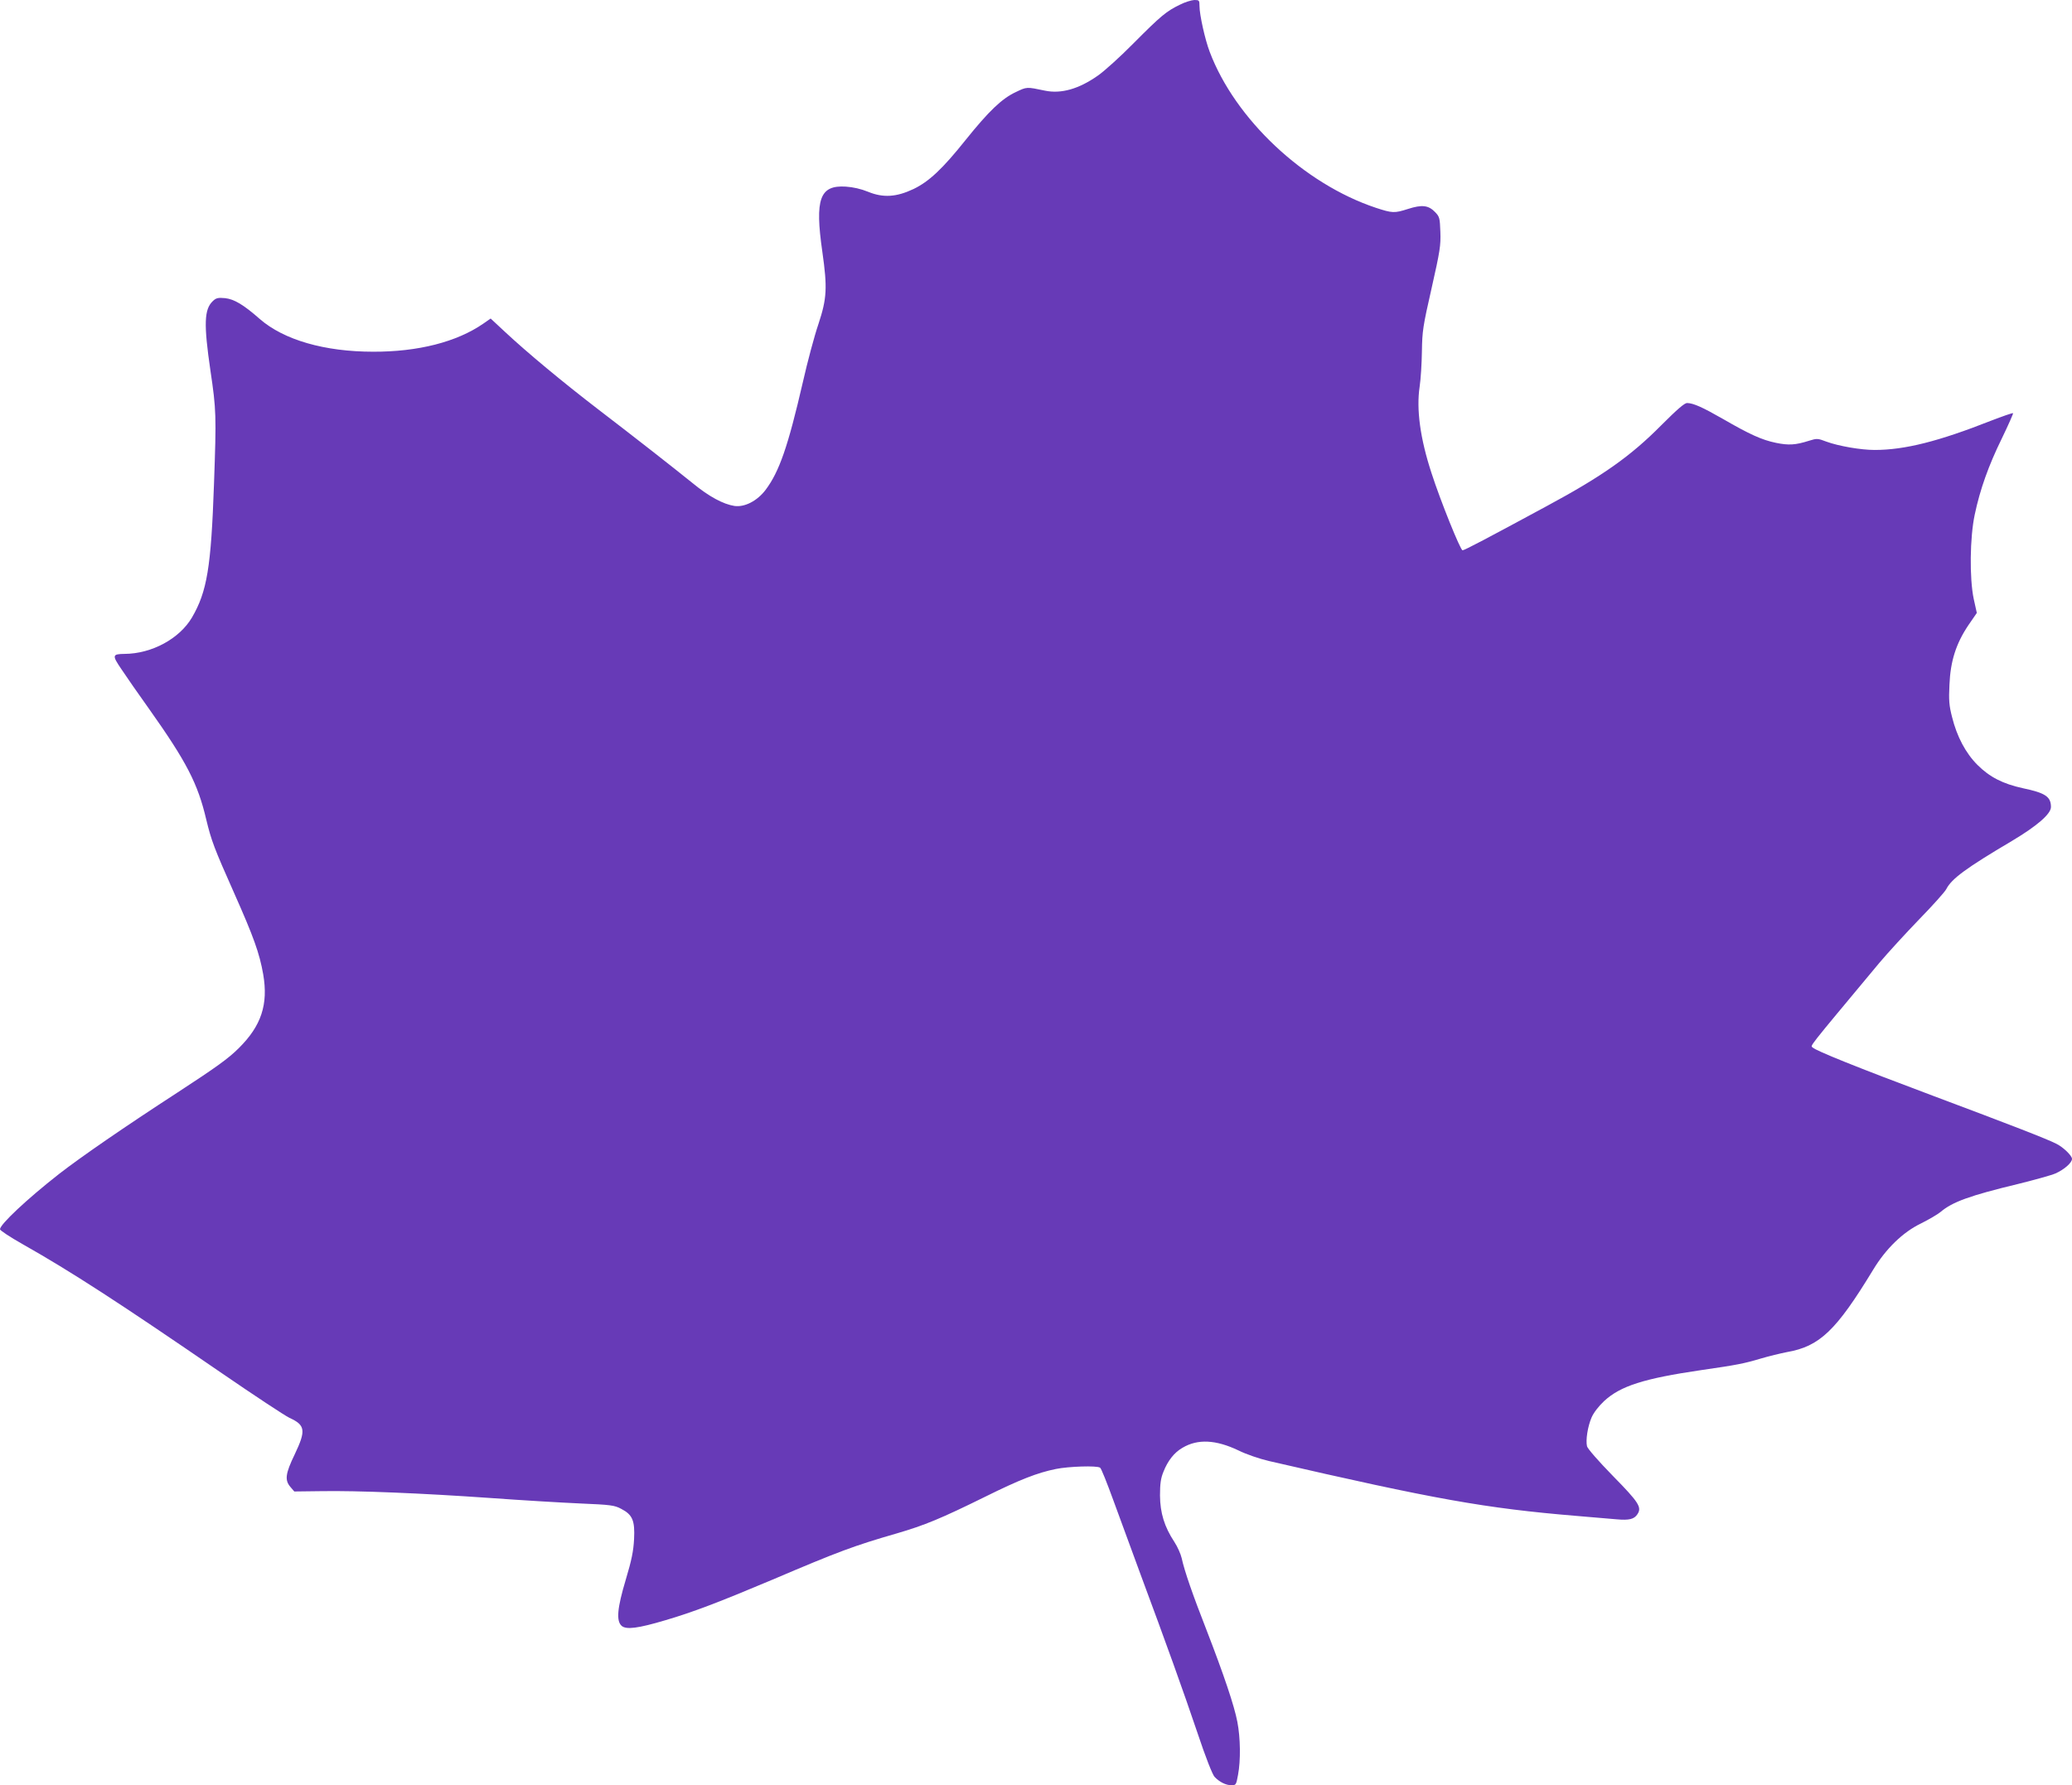
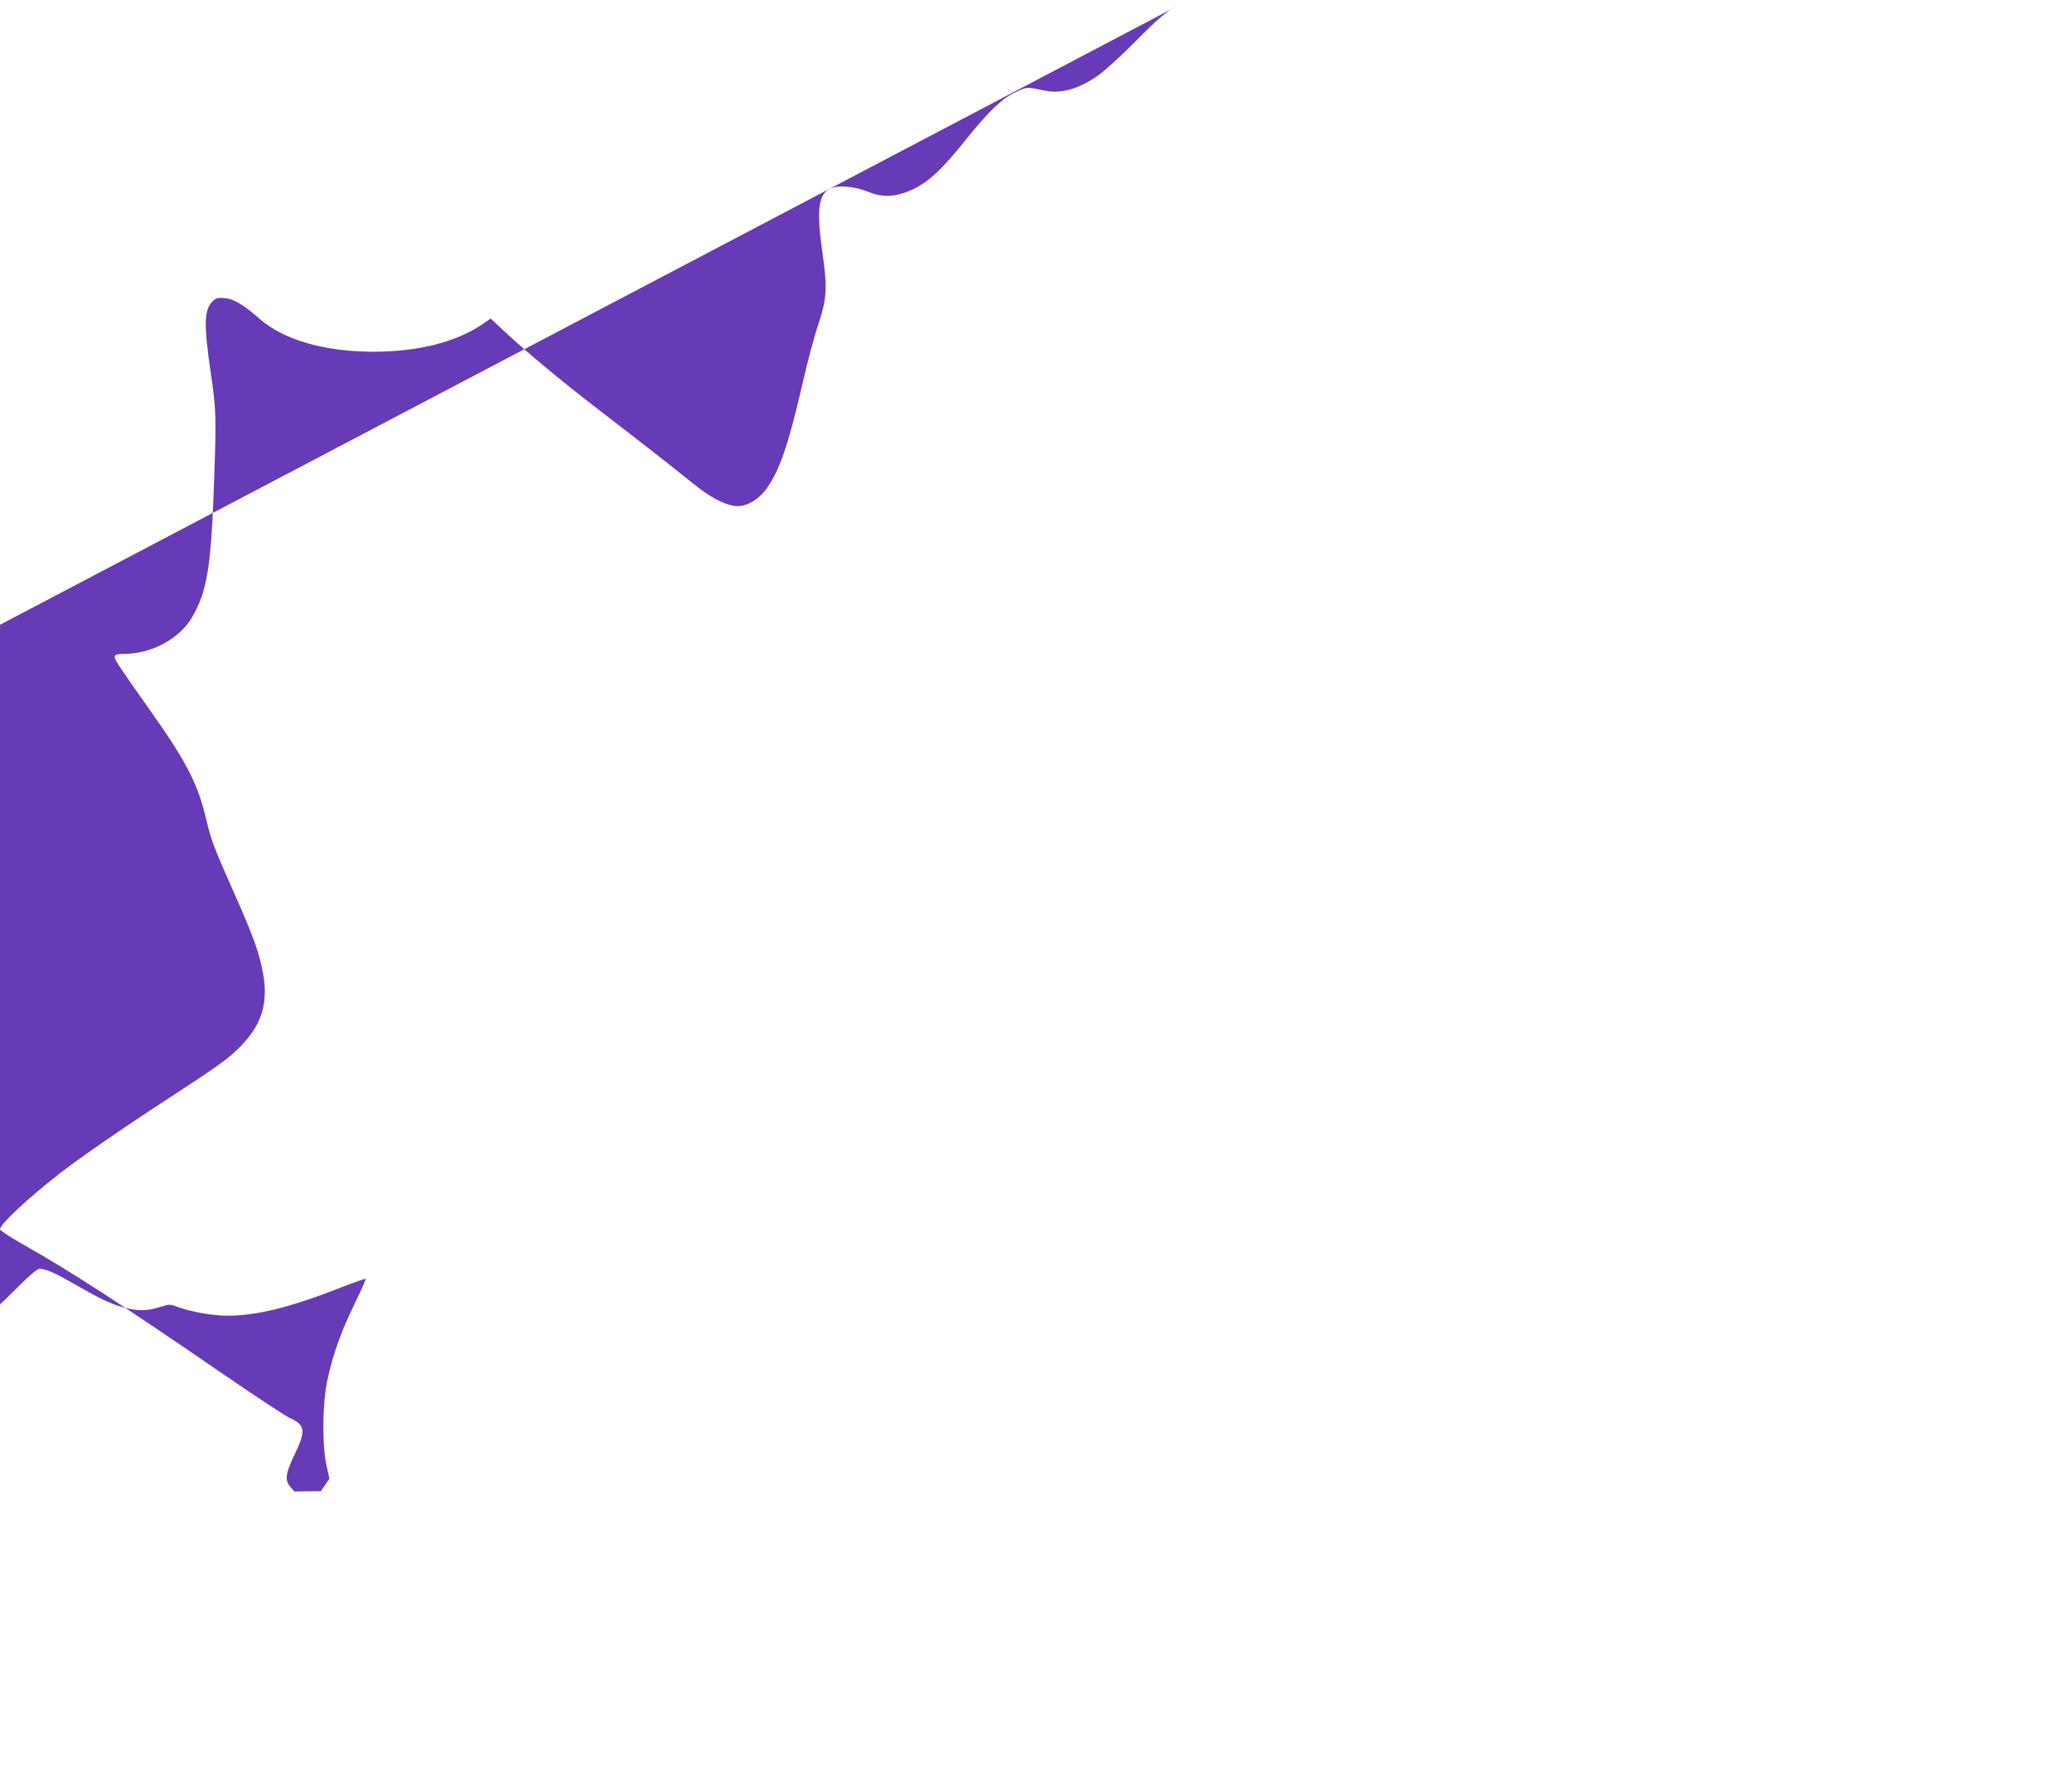
<svg xmlns="http://www.w3.org/2000/svg" version="1.0" width="1280pt" height="1103pt" viewBox="0 0 1280 1103" preserveAspectRatio="xMidYMid meet">
  <g transform="translate(0,1103) scale(0.1,-0.1)" fill="#673ab7" stroke="none">
-     <path d="M7289 11001 c-83 -40 -118 -69 -284 -236 -82 -83 -183 -175 -224 -203 -117 -82 -226 -113 -326 -92 -114 24 -111 24 -180 -9 -86 -40 -167 -118 -310 -296 -142 -178 -226 -257 -322 -303 -106 -50 -187 -55 -280 -17 -44 18 -93 29 -138 32 -161 10 -192 -75 -145 -402 32 -225 28 -289 -24 -447 -25 -73 -68 -234 -96 -358 -92 -399 -146 -554 -230 -666 -52 -69 -130 -109 -193 -100 -69 11 -156 57 -257 140 -129 104 -355 281 -590 461 -211 162 -434 347 -572 476 l-87 81 -46 -32 c-164 -113 -403 -174 -680 -173 -300 0 -552 73 -700 202 -101 89 -159 123 -215 129 -43 4 -55 1 -75 -18 -54 -51 -57 -142 -15 -430 36 -242 37 -277 22 -699 -18 -518 -43 -666 -136 -826 -77 -131 -248 -224 -416 -225 -77 -1 -79 -8 -19 -96 29 -44 105 -153 170 -244 231 -326 301 -461 353 -683 32 -132 48 -175 173 -456 120 -270 156 -370 179 -501 32 -186 -12 -318 -150 -455 -65 -65 -139 -118 -378 -274 -328 -213 -595 -397 -733 -504 -199 -156 -365 -312 -365 -342 0 -7 62 -48 138 -91 301 -170 600 -364 1232 -798 201 -138 389 -262 418 -276 99 -45 103 -78 32 -227 -57 -118 -62 -158 -26 -200 l24 -28 164 2 c226 4 629 -13 1043 -42 193 -14 444 -29 558 -34 189 -8 213 -11 254 -33 70 -36 86 -72 80 -188 -4 -74 -15 -129 -51 -249 -53 -177 -60 -255 -26 -286 28 -25 101 -16 272 35 170 50 330 111 662 251 408 174 503 209 766 285 174 51 271 91 547 227 212 105 322 148 436 171 78 16 253 22 273 8 7 -4 43 -95 82 -202 39 -107 114 -312 167 -455 161 -433 263 -717 352 -980 51 -153 93 -259 106 -273 30 -32 70 -52 105 -52 27 0 29 3 40 64 17 89 15 229 -4 327 -19 100 -83 290 -191 569 -85 217 -136 364 -153 443 -6 26 -26 71 -45 100 -62 94 -88 179 -89 287 0 73 5 107 21 146 27 69 67 120 118 149 94 56 206 50 345 -16 48 -24 130 -52 190 -66 1023 -236 1336 -292 1900 -339 102 -9 213 -18 247 -21 78 -7 108 1 128 31 29 43 10 73 -151 237 -89 91 -156 168 -160 183 -9 38 4 122 28 178 13 30 43 69 78 102 101 93 245 139 600 191 223 32 266 41 370 72 47 14 118 31 158 39 203 35 305 133 533 508 79 131 184 233 296 287 48 24 103 56 121 71 73 62 180 101 479 173 101 25 206 54 231 65 54 24 102 66 102 90 0 20 -54 72 -96 93 -56 29 -283 117 -766 298 -462 173 -720 277 -740 297 -14 14 -43 -23 411 522 53 63 164 184 247 270 83 85 158 169 167 186 33 65 123 131 407 299 154 92 240 166 240 209 0 64 -35 87 -173 116 -124 27 -206 69 -281 144 -73 73 -127 175 -157 296 -18 70 -21 104 -16 200 6 146 41 254 116 366 l53 77 -19 86 c-27 128 -24 380 6 521 33 157 86 305 168 472 40 83 71 153 69 155 -3 3 -65 -19 -138 -47 -322 -127 -532 -180 -717 -180 -86 0 -223 24 -297 51 -55 21 -60 21 -108 6 -85 -27 -127 -29 -205 -13 -87 18 -162 52 -328 148 -126 72 -181 97 -221 98 -16 0 -62 -40 -160 -138 -187 -189 -363 -314 -707 -499 -366 -198 -508 -273 -520 -273 -13 0 -137 307 -192 478 -70 214 -94 394 -73 533 7 46 13 145 14 219 2 125 6 153 60 390 52 230 57 264 54 347 -3 86 -5 94 -32 122 -41 43 -81 48 -168 20 -84 -27 -97 -26 -198 7 -445 148 -870 548 -1027 964 -29 76 -63 229 -63 283 0 35 -2 37 -32 37 -18 -1 -58 -13 -89 -29z" />
+     <path d="M7289 11001 c-83 -40 -118 -69 -284 -236 -82 -83 -183 -175 -224 -203 -117 -82 -226 -113 -326 -92 -114 24 -111 24 -180 -9 -86 -40 -167 -118 -310 -296 -142 -178 -226 -257 -322 -303 -106 -50 -187 -55 -280 -17 -44 18 -93 29 -138 32 -161 10 -192 -75 -145 -402 32 -225 28 -289 -24 -447 -25 -73 -68 -234 -96 -358 -92 -399 -146 -554 -230 -666 -52 -69 -130 -109 -193 -100 -69 11 -156 57 -257 140 -129 104 -355 281 -590 461 -211 162 -434 347 -572 476 l-87 81 -46 -32 c-164 -113 -403 -174 -680 -173 -300 0 -552 73 -700 202 -101 89 -159 123 -215 129 -43 4 -55 1 -75 -18 -54 -51 -57 -142 -15 -430 36 -242 37 -277 22 -699 -18 -518 -43 -666 -136 -826 -77 -131 -248 -224 -416 -225 -77 -1 -79 -8 -19 -96 29 -44 105 -153 170 -244 231 -326 301 -461 353 -683 32 -132 48 -175 173 -456 120 -270 156 -370 179 -501 32 -186 -12 -318 -150 -455 -65 -65 -139 -118 -378 -274 -328 -213 -595 -397 -733 -504 -199 -156 -365 -312 -365 -342 0 -7 62 -48 138 -91 301 -170 600 -364 1232 -798 201 -138 389 -262 418 -276 99 -45 103 -78 32 -227 -57 -118 -62 -158 -26 -200 l24 -28 164 2 l53 77 -19 86 c-27 128 -24 380 6 521 33 157 86 305 168 472 40 83 71 153 69 155 -3 3 -65 -19 -138 -47 -322 -127 -532 -180 -717 -180 -86 0 -223 24 -297 51 -55 21 -60 21 -108 6 -85 -27 -127 -29 -205 -13 -87 18 -162 52 -328 148 -126 72 -181 97 -221 98 -16 0 -62 -40 -160 -138 -187 -189 -363 -314 -707 -499 -366 -198 -508 -273 -520 -273 -13 0 -137 307 -192 478 -70 214 -94 394 -73 533 7 46 13 145 14 219 2 125 6 153 60 390 52 230 57 264 54 347 -3 86 -5 94 -32 122 -41 43 -81 48 -168 20 -84 -27 -97 -26 -198 7 -445 148 -870 548 -1027 964 -29 76 -63 229 -63 283 0 35 -2 37 -32 37 -18 -1 -58 -13 -89 -29z" />
  </g>
</svg>